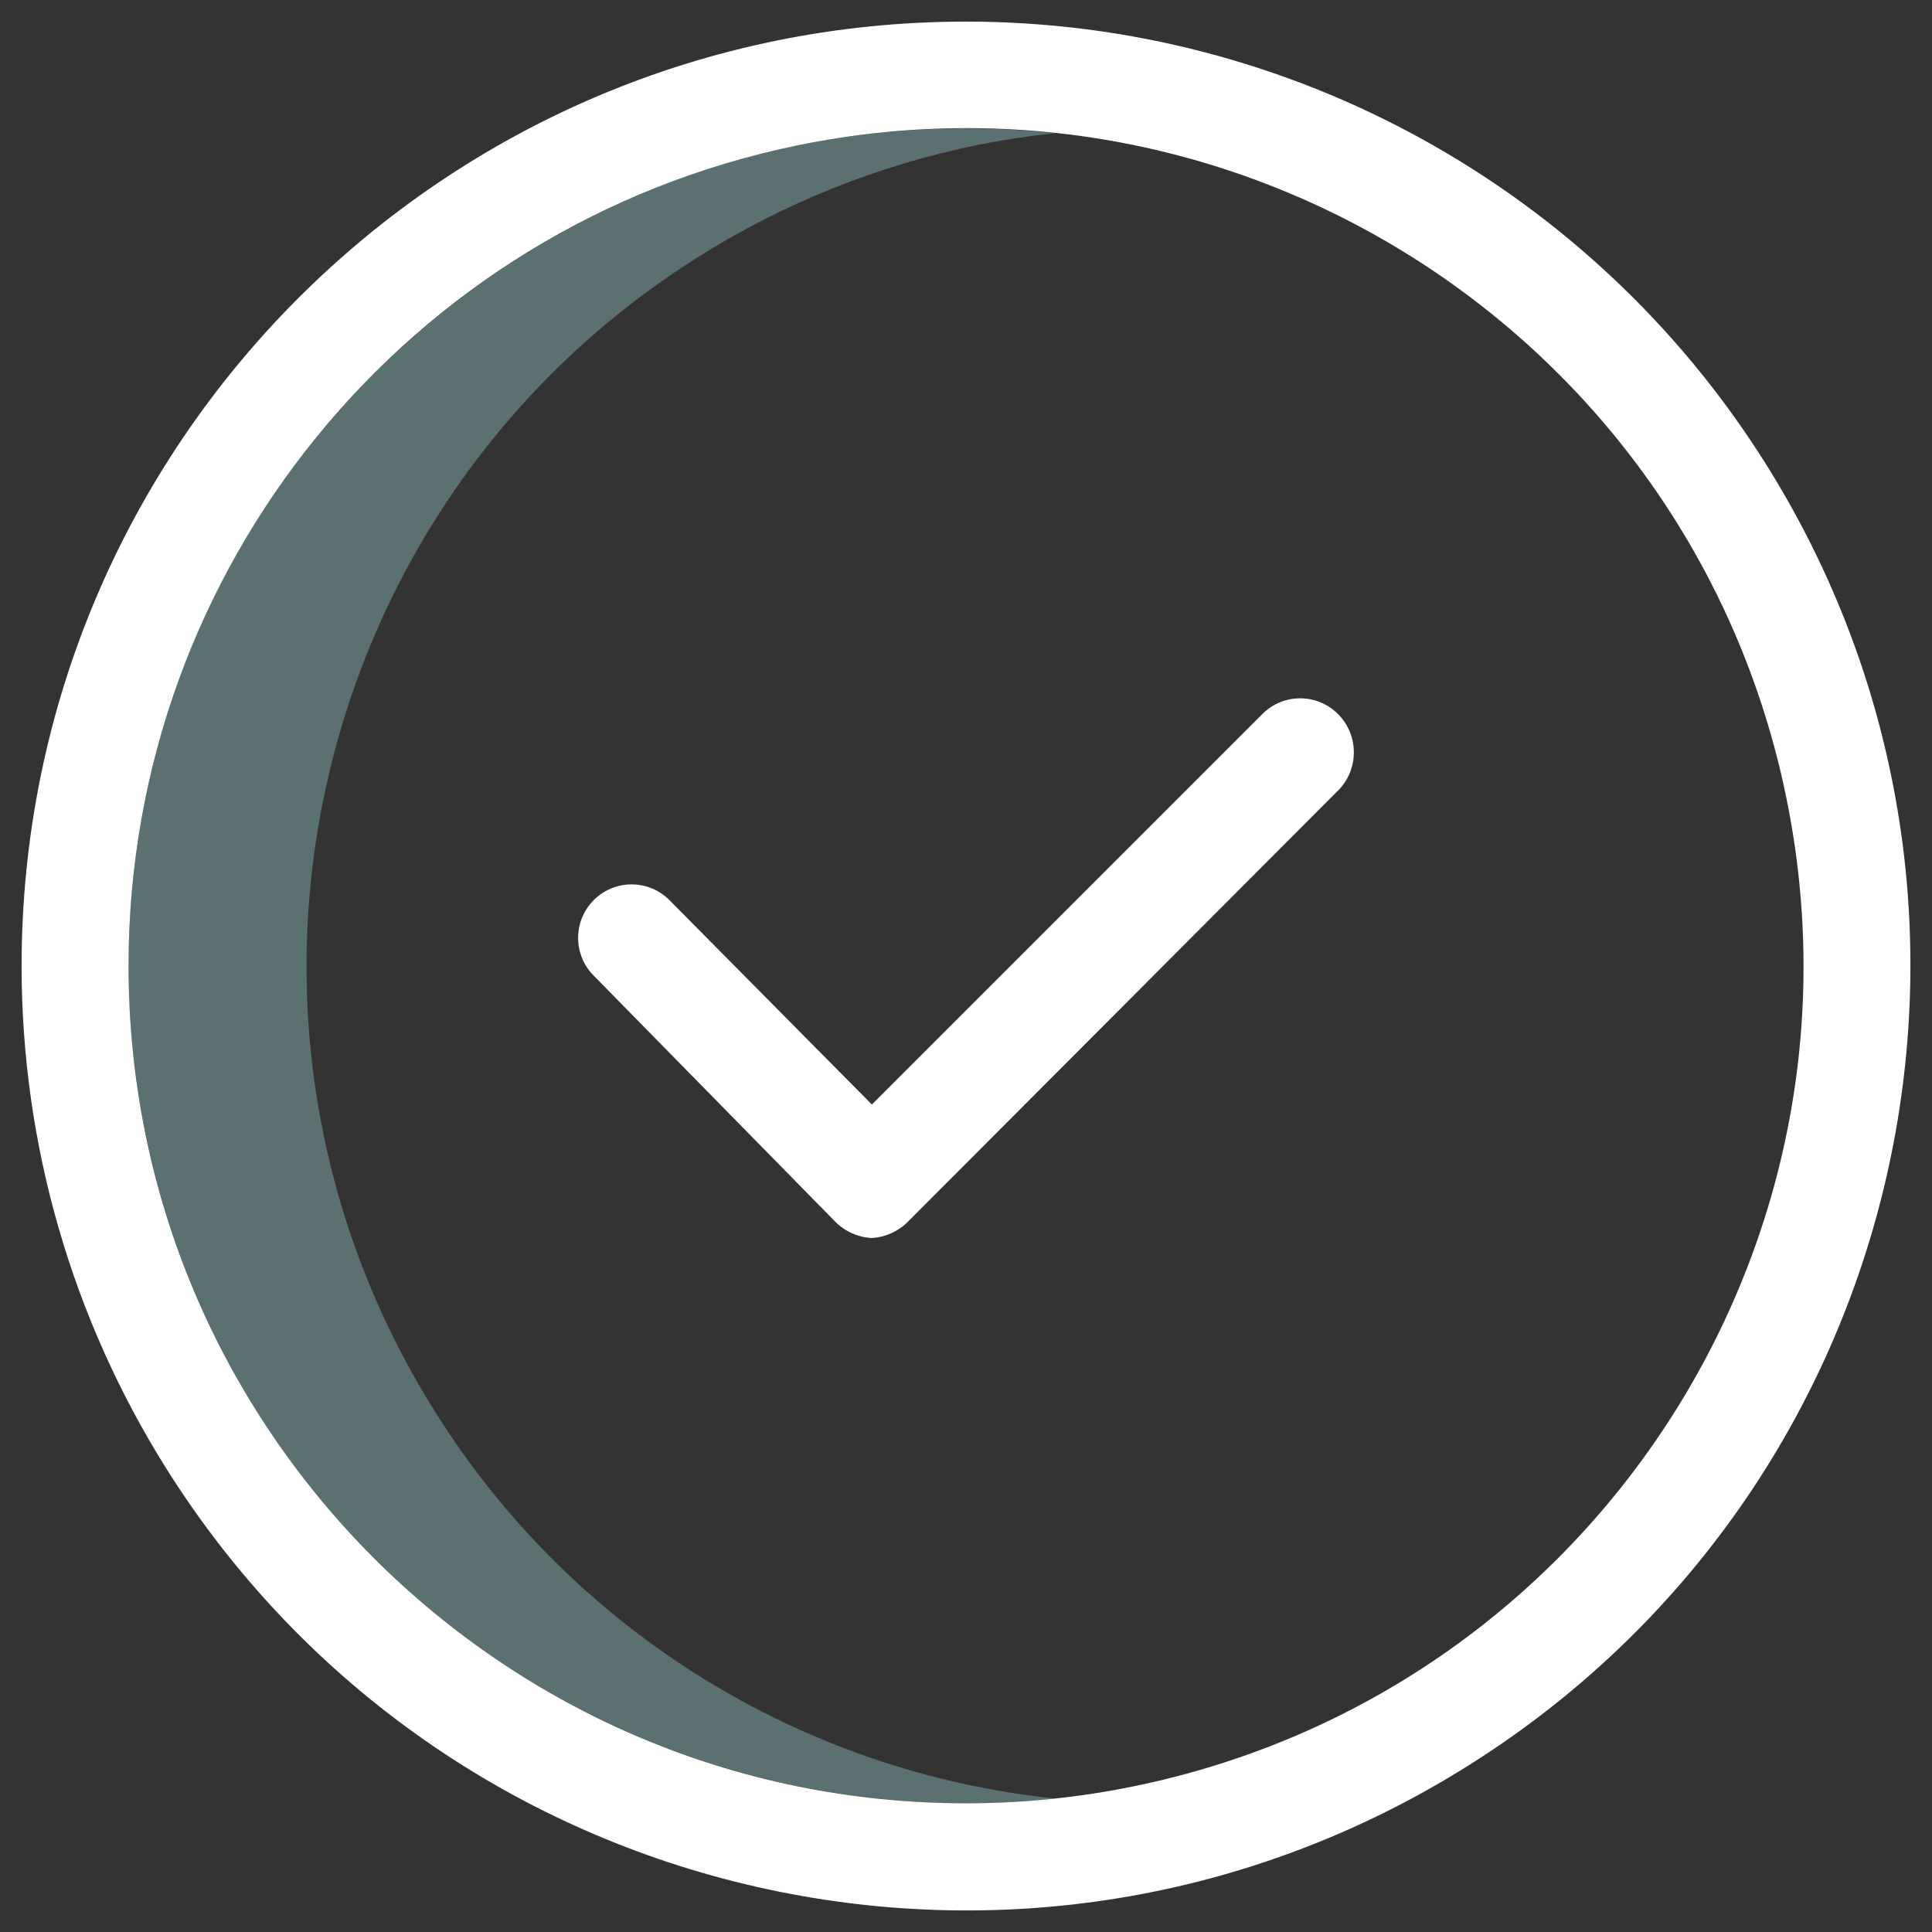
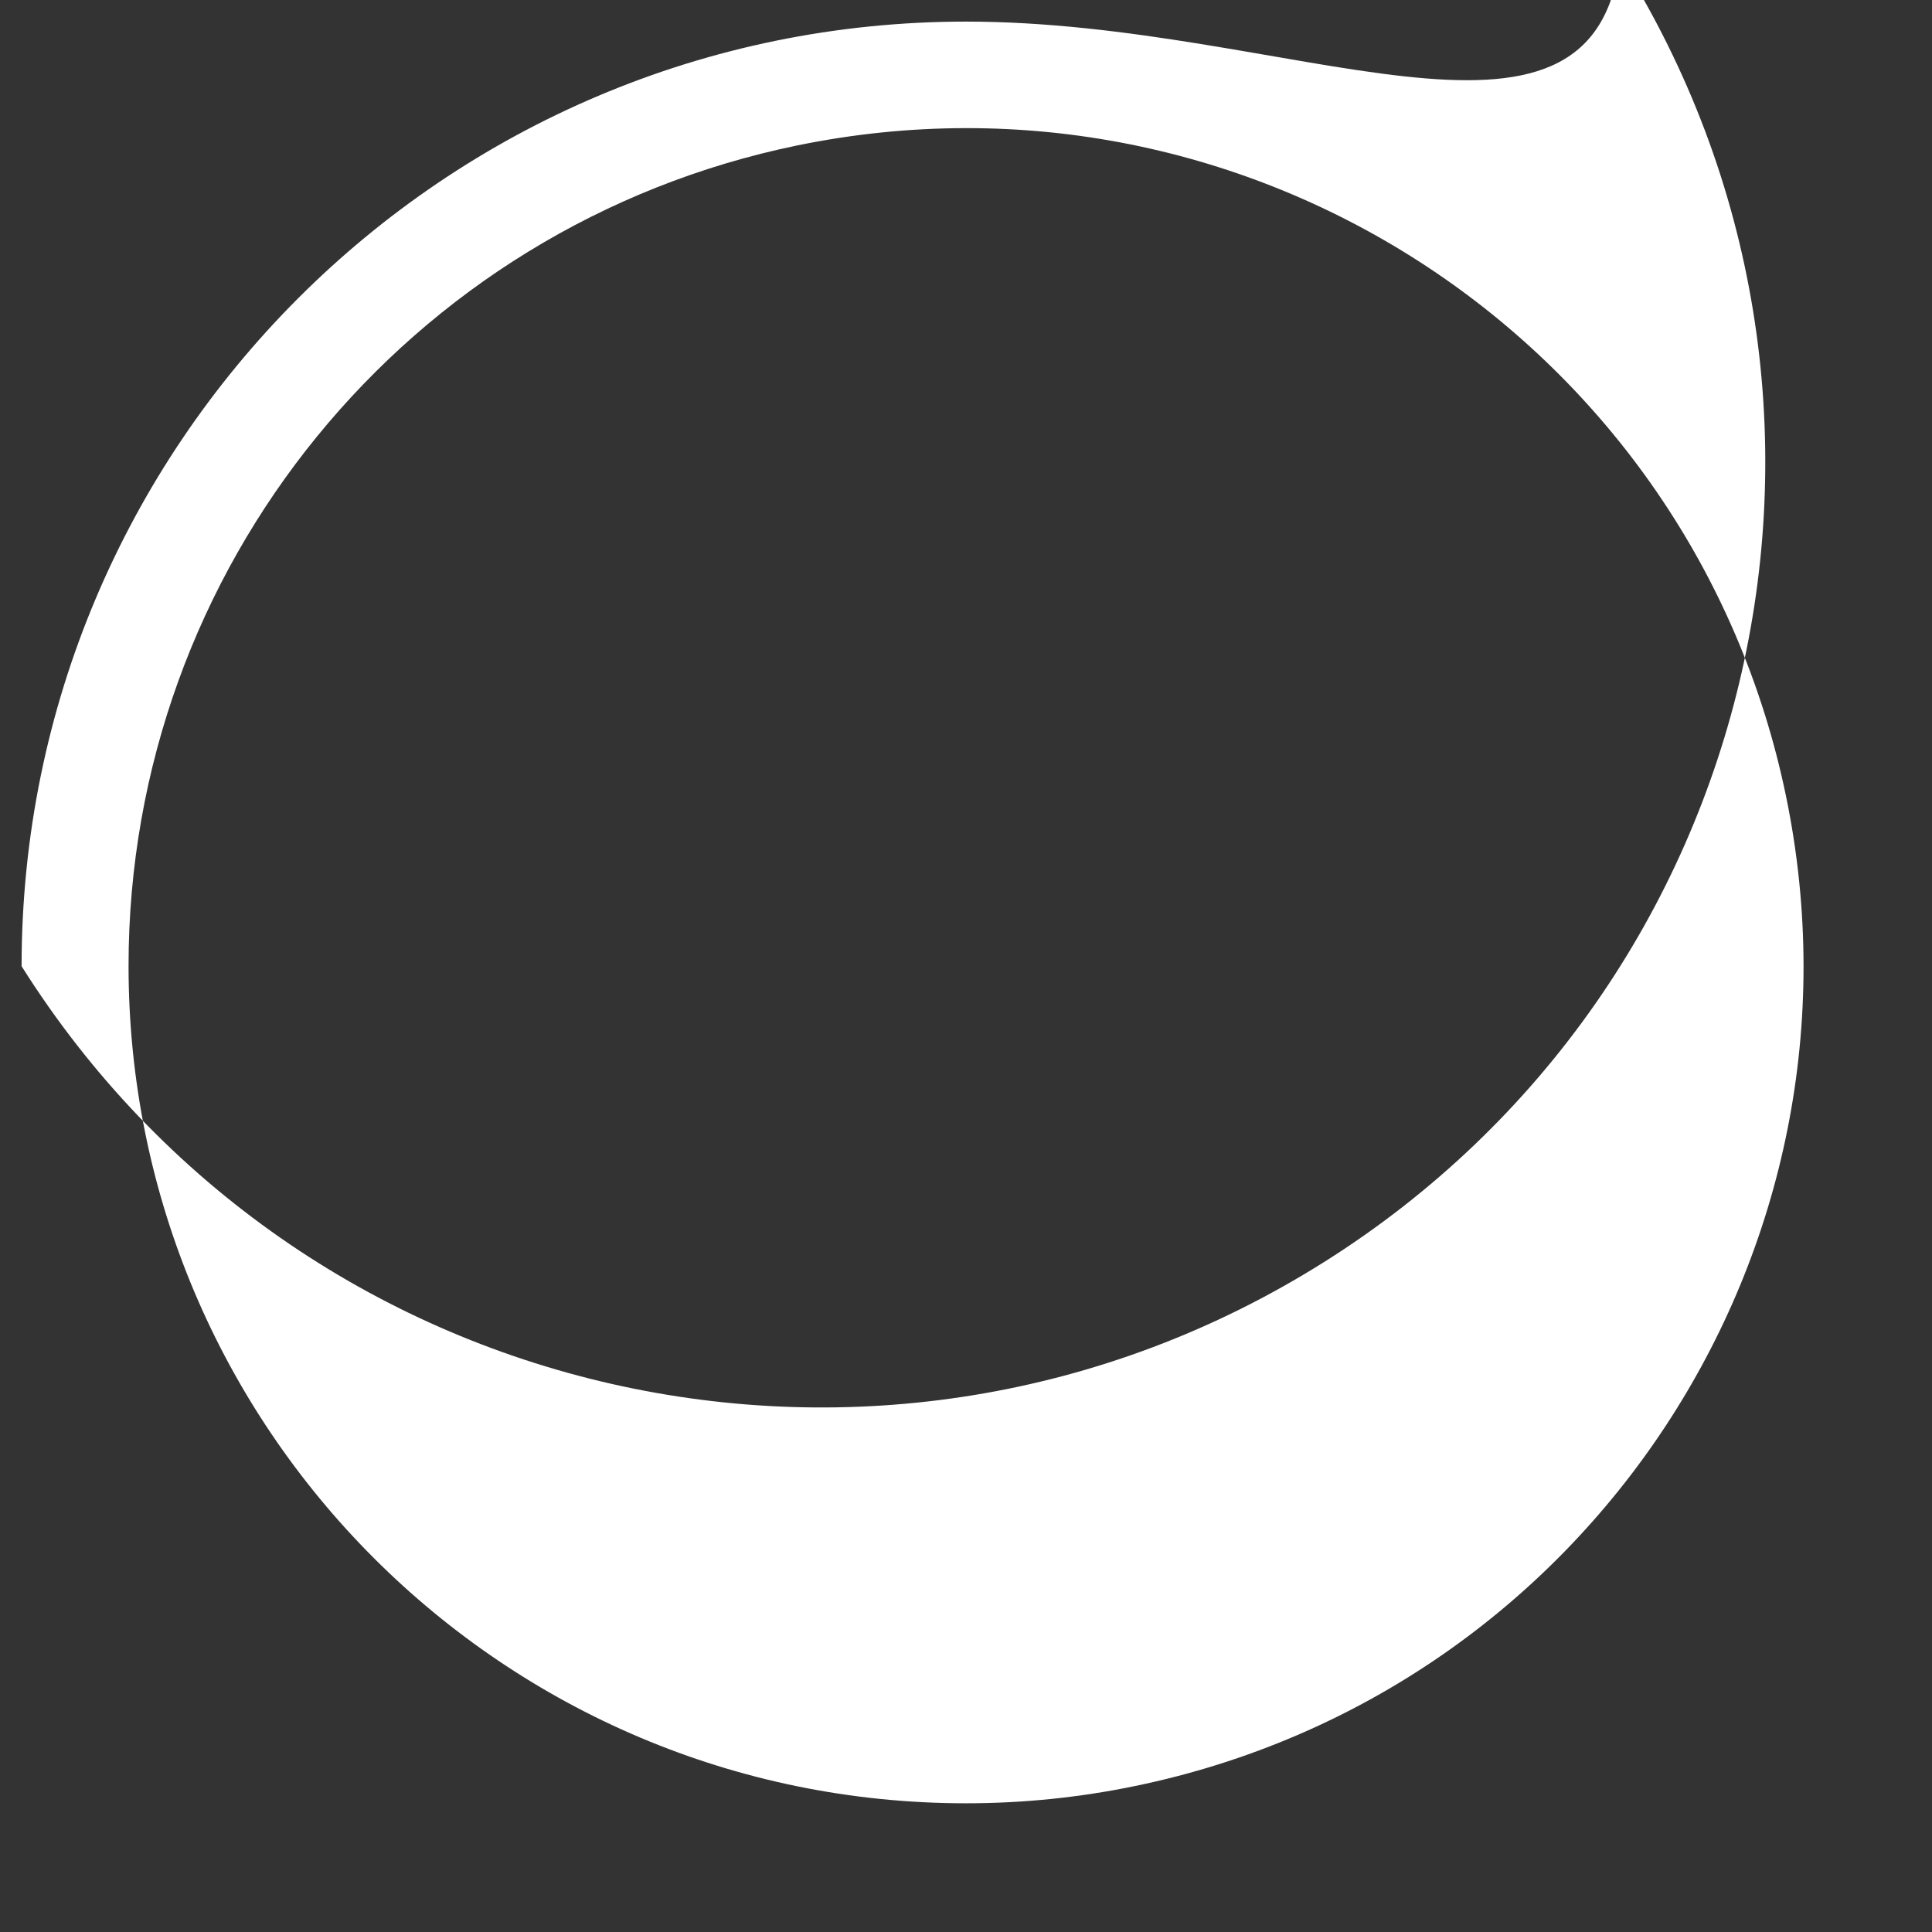
<svg xmlns="http://www.w3.org/2000/svg" version="1.1" id="Layer_1" x="0px" y="0px" width="50px" height="50px" viewBox="0 0 50 50" enable-background="new 0 0 50 50" xml:space="preserve">
  <rect x="0" y="0" width="50" height="50" fill="#333333" stroke="none" />
  <g>
-     <path fill="#B8FFFD" fill-opacity="0.3" d="M11.266,36.545c-6.376-10.134-3.33-23.52,6.806-29.897   c2.196-1.381,4.622-2.357,7.161-2.882c0.682-0.14,1.372-0.245,2.068-0.318C15.398,2.177,4.718,10.798,3.448,22.701   c-0.518,4.844,0.613,9.722,3.208,13.844c4.411,7.001,12.421,10.882,20.649,10.001C20.704,45.857,14.79,42.171,11.266,36.545z" />
-     <path fill="#FFFFFF" d="M24.999,0.559C11.498,0.56,0.556,11.505,0.559,25.006c0.001,4.606,1.303,9.119,3.756,13.017   c7.194,11.423,22.285,14.849,33.707,7.656c11.423-7.19,14.849-22.281,7.658-33.704C41.202,4.87,33.396,0.559,24.999,0.559z    M24.999,46.669c-11.972,0-21.675-9.705-21.672-21.677C3.328,14.71,10.552,5.844,20.623,3.766   c11.724-2.415,23.189,5.13,25.602,16.854c2.417,11.726-5.131,23.188-16.854,25.603C27.932,46.521,26.469,46.669,24.999,46.669z" />
-     <path fill="#FFFFFF" d="M32.678,18.471L22.564,28.585l-5.242-5.293c-0.541-0.54-1.417-0.538-1.957,0.003   c-0.534,0.538-0.538,1.404-0.009,1.945l6.219,6.335c0.254,0.275,0.605,0.444,0.98,0.464h0.002c0.374-0.02,0.723-0.187,0.979-0.46   l11.097-11.124c0.539-0.545,0.539-1.424,0-1.97C34.099,17.941,33.222,17.934,32.678,18.471z" />
+     <path fill="#FFFFFF" d="M24.999,0.559C11.498,0.56,0.556,11.505,0.559,25.006c7.194,11.423,22.285,14.849,33.707,7.656c11.423-7.19,14.849-22.281,7.658-33.704C41.202,4.87,33.396,0.559,24.999,0.559z    M24.999,46.669c-11.972,0-21.675-9.705-21.672-21.677C3.328,14.71,10.552,5.844,20.623,3.766   c11.724-2.415,23.189,5.13,25.602,16.854c2.417,11.726-5.131,23.188-16.854,25.603C27.932,46.521,26.469,46.669,24.999,46.669z" />
  </g>
</svg>